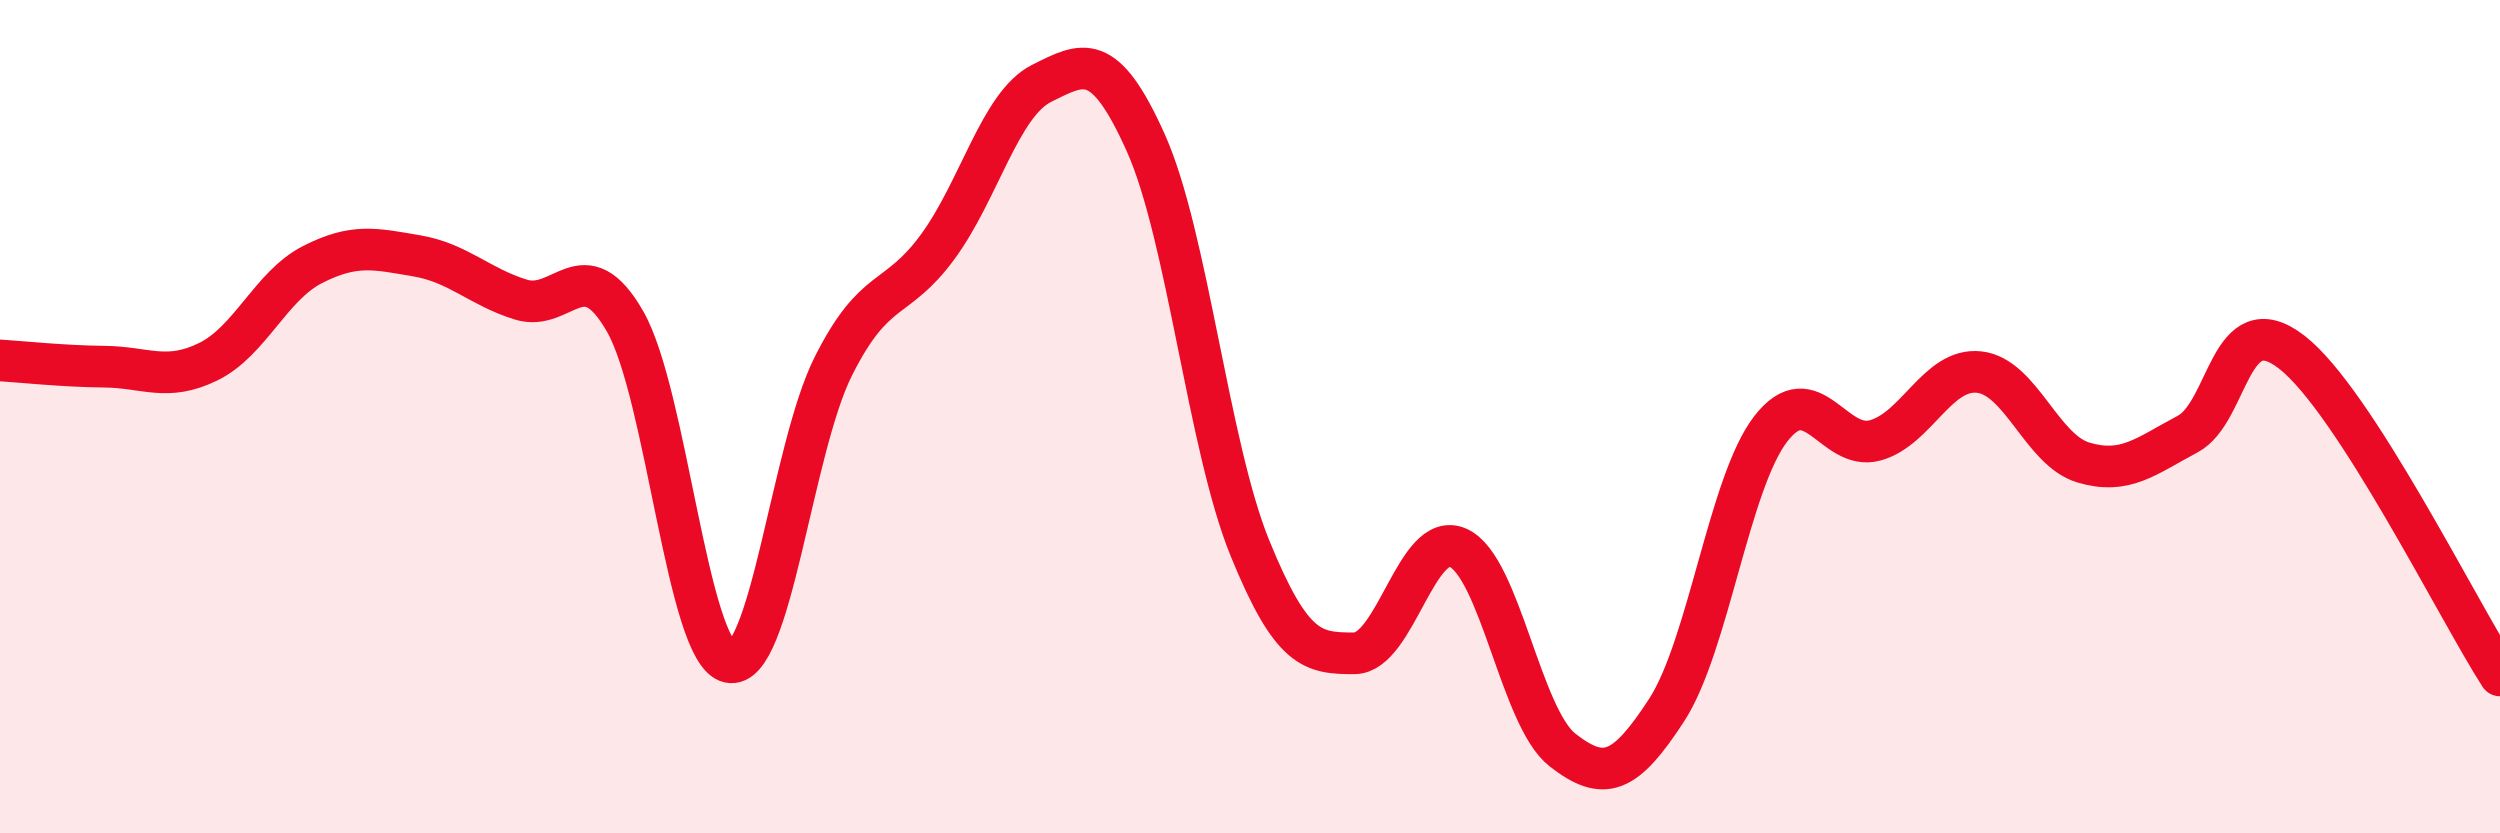
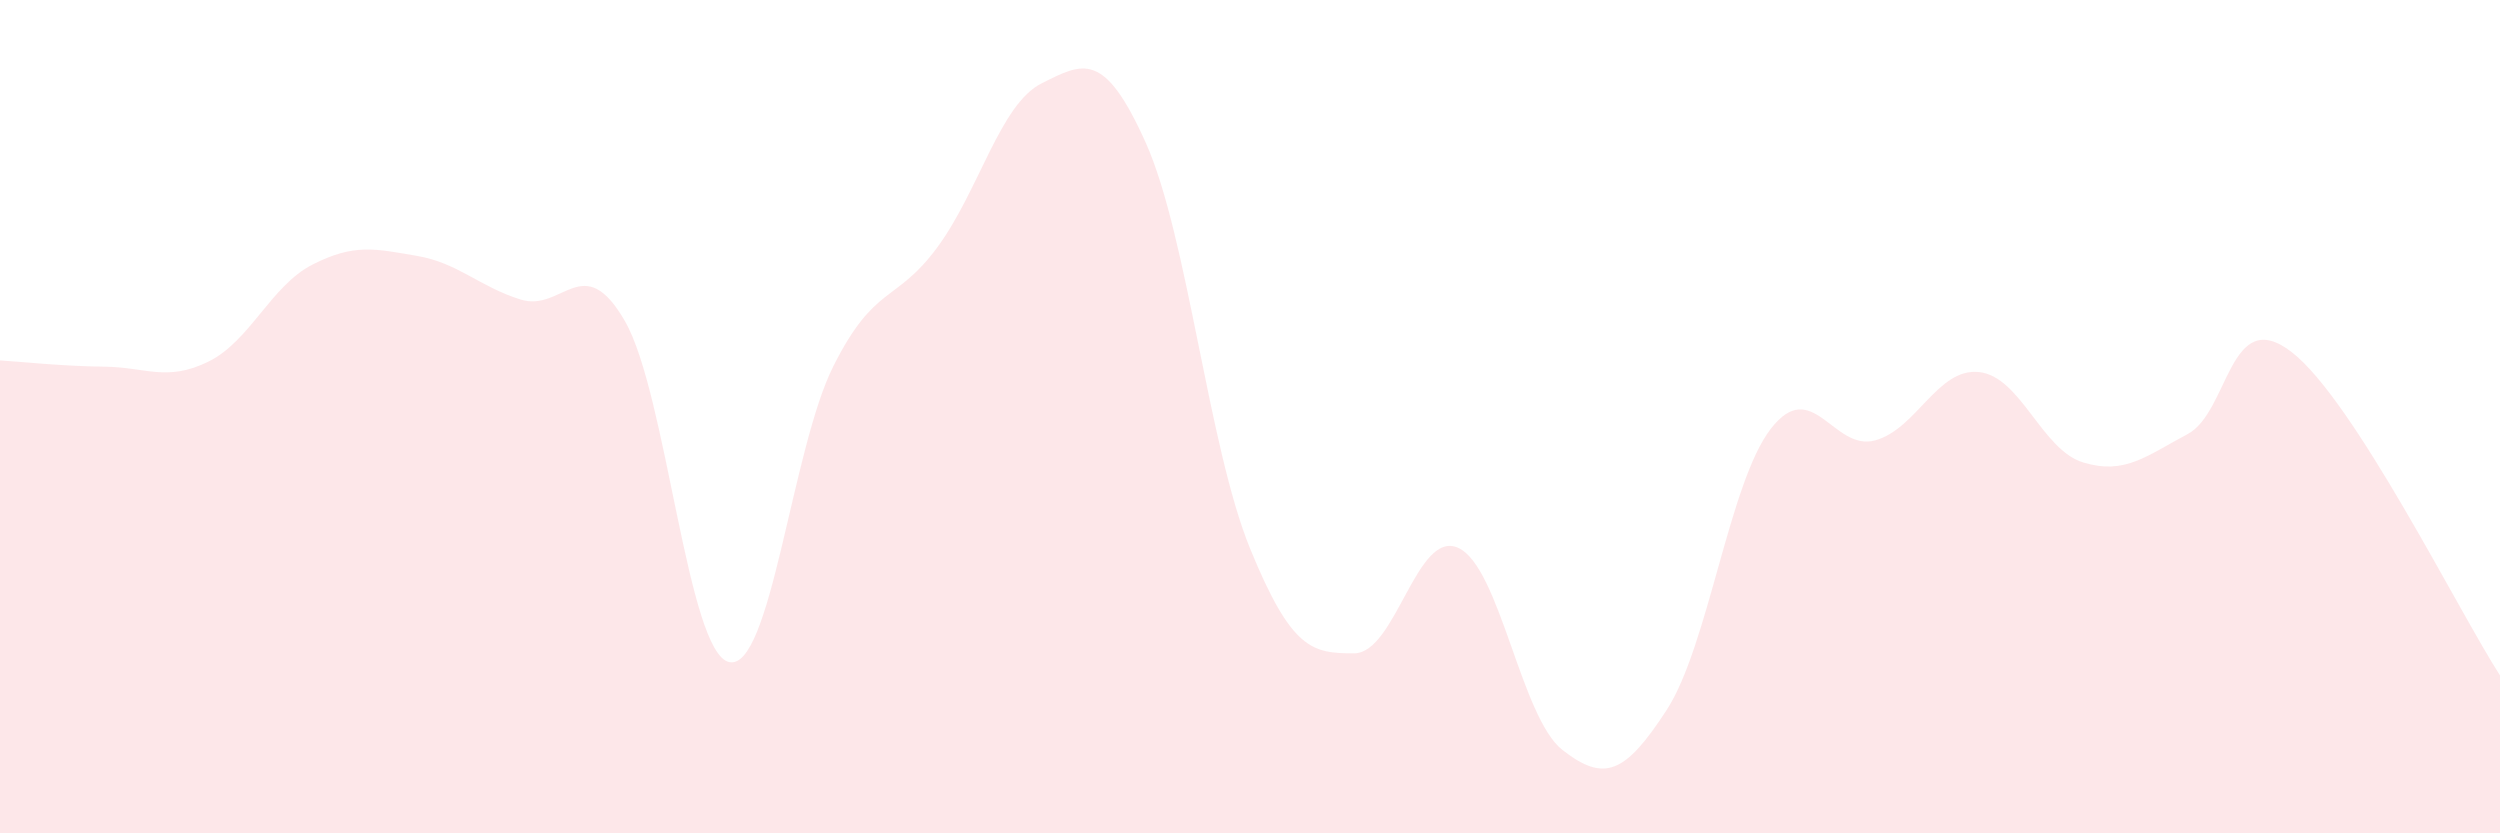
<svg xmlns="http://www.w3.org/2000/svg" width="60" height="20" viewBox="0 0 60 20">
  <path d="M 0,8.65 C 0.5,8.68 1.5,8.79 2.5,8.8 C 3.5,8.81 4,9.17 5,8.68 C 6,8.19 6.5,6.86 7.5,6.35 C 8.5,5.84 9,5.97 10,6.14 C 11,6.31 11.5,6.88 12.5,7.19 C 13.5,7.5 14,5.97 15,7.71 C 16,9.45 16.5,15.67 17.5,15.89 C 18.5,16.11 19,10.78 20,8.79 C 21,6.8 21.5,7.29 22.5,5.93 C 23.5,4.57 24,2.5 25,2 C 26,1.5 26.5,1.2 27.5,3.43 C 28.5,5.66 29,10.71 30,13.16 C 31,15.61 31.5,15.68 32.5,15.68 C 33.5,15.68 34,12.69 35,13.15 C 36,13.61 36.5,17.22 37.5,18 C 38.5,18.78 39,18.58 40,17.04 C 41,15.5 41.5,11.58 42.5,10.29 C 43.5,9 44,10.84 45,10.57 C 46,10.3 46.5,8.82 47.5,8.93 C 48.5,9.04 49,10.8 50,11.1 C 51,11.4 51.5,10.95 52.5,10.42 C 53.5,9.89 53.5,7.29 55,8.45 C 56.5,9.61 59,14.66 60,16.21L60 20L0 20Z" fill="#EB0A25" opacity="0.1" stroke-linecap="round" stroke-linejoin="round" />
-   <path d="M 0,8.65 C 0.5,8.68 1.5,8.79 2.5,8.8 C 3.5,8.81 4,9.17 5,8.68 C 6,8.19 6.5,6.86 7.5,6.35 C 8.5,5.84 9,5.97 10,6.14 C 11,6.31 11.5,6.88 12.5,7.19 C 13.5,7.5 14,5.97 15,7.71 C 16,9.45 16.5,15.67 17.5,15.89 C 18.5,16.11 19,10.78 20,8.79 C 21,6.8 21.5,7.29 22.5,5.93 C 23.5,4.57 24,2.5 25,2 C 26,1.5 26.5,1.2 27.5,3.43 C 28.5,5.66 29,10.71 30,13.16 C 31,15.61 31.5,15.68 32.5,15.68 C 33.5,15.68 34,12.69 35,13.15 C 36,13.61 36.5,17.22 37.5,18 C 38.5,18.78 39,18.58 40,17.04 C 41,15.5 41.5,11.58 42.5,10.29 C 43.5,9 44,10.84 45,10.57 C 46,10.3 46.5,8.82 47.5,8.93 C 48.5,9.04 49,10.8 50,11.1 C 51,11.4 51.5,10.95 52.5,10.42 C 53.5,9.89 53.5,7.29 55,8.45 C 56.5,9.61 59,14.66 60,16.21" stroke="#EB0A25" stroke-width="1" fill="none" stroke-linecap="round" stroke-linejoin="round" />
</svg>